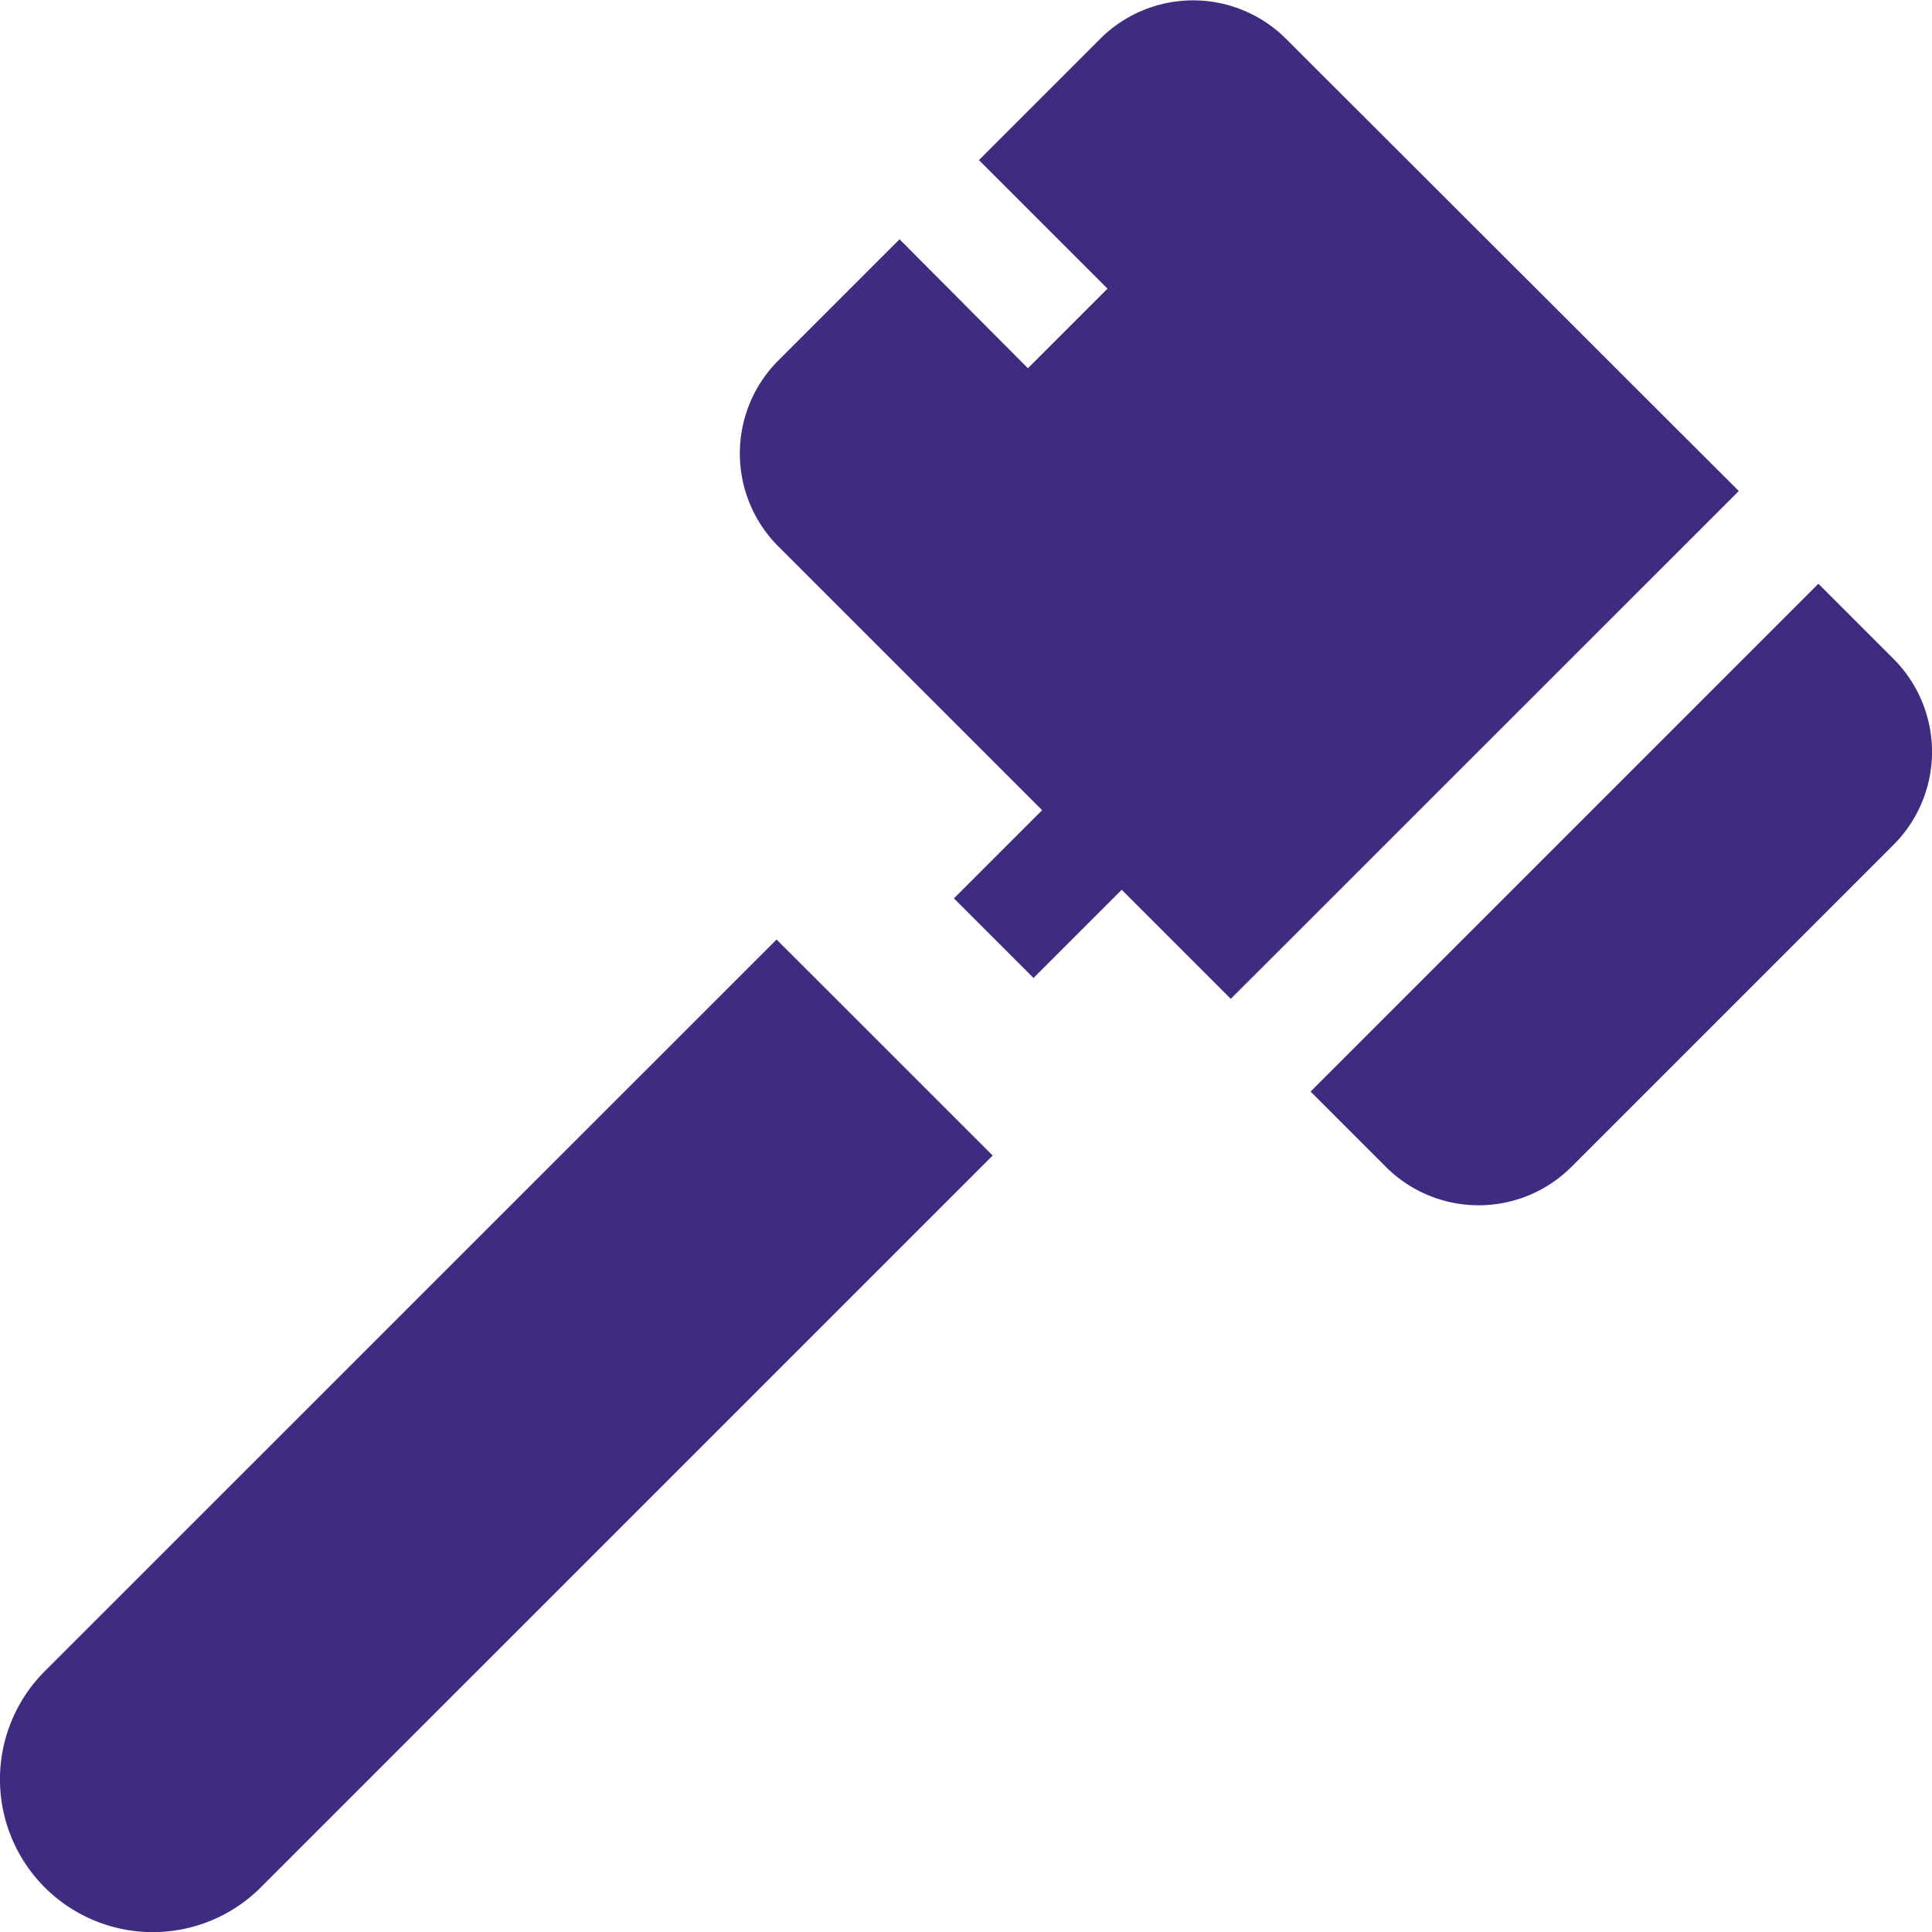
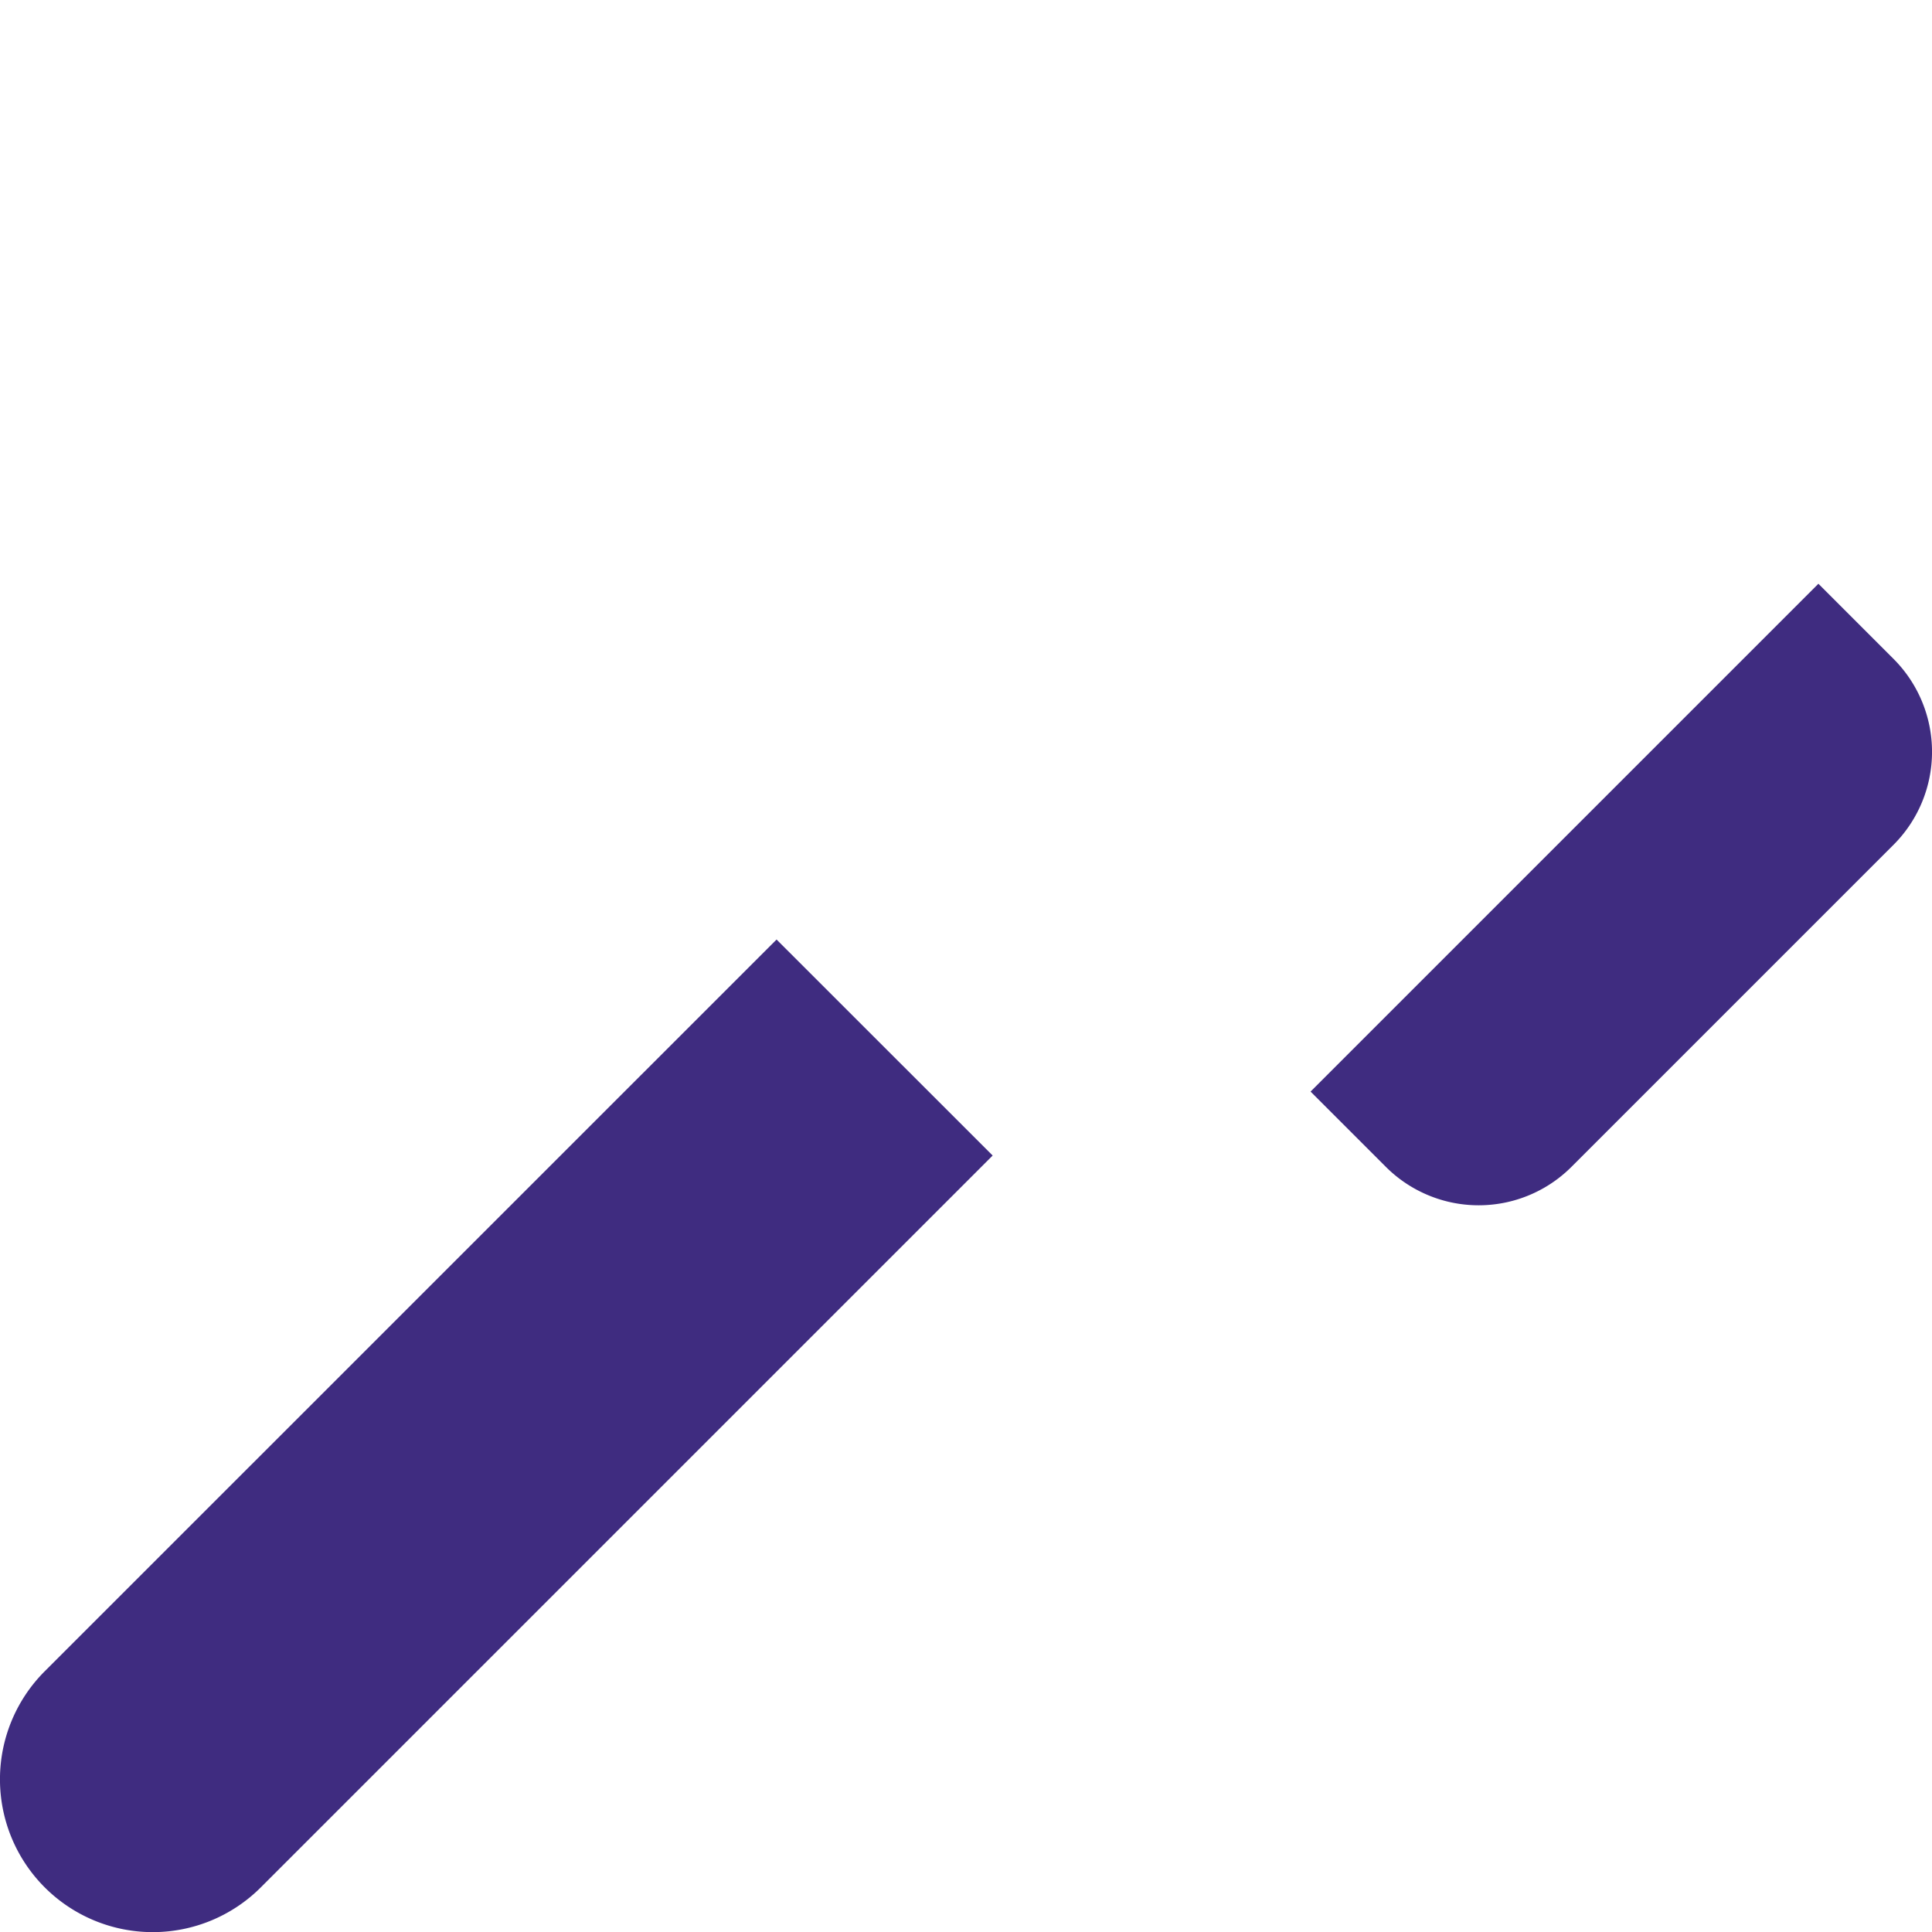
<svg xmlns="http://www.w3.org/2000/svg" width="20" height="20" viewBox="0 0 20 20">
  <g id="selfie-stick" transform="translate(0)">
    <path id="XMLID_192_" d="M347.485,152.879l-.779-.779-5.257,5.257.779.779a1.359,1.359,0,0,0,1.922,0l3.335-3.335A1.361,1.361,0,0,0,347.485,152.879Z" transform="translate(-327.882 -146.057)" fill="#3f2c80" />
-     <path id="XMLID_207_" d="M199.688,5.082,195,.4a1.361,1.361,0,0,0-1.922,0l-1.256,1.256,1.331,1.331-.824.824L191,2.476l-1.256,1.256a1.361,1.361,0,0,0,0,1.922l2.732,2.732-.913.913.824.824.913-.913,1.129,1.129Z" transform="translate(-181.688 0.001)" fill="#3f2c80" />
    <path id="XMLID_209_" d="M8.039,242.525.463,250.1A1.581,1.581,0,1,0,2.7,252.337l7.576-7.576Z" transform="translate(0 -232.799)" fill="#3f2c80" />
  </g>
</svg>